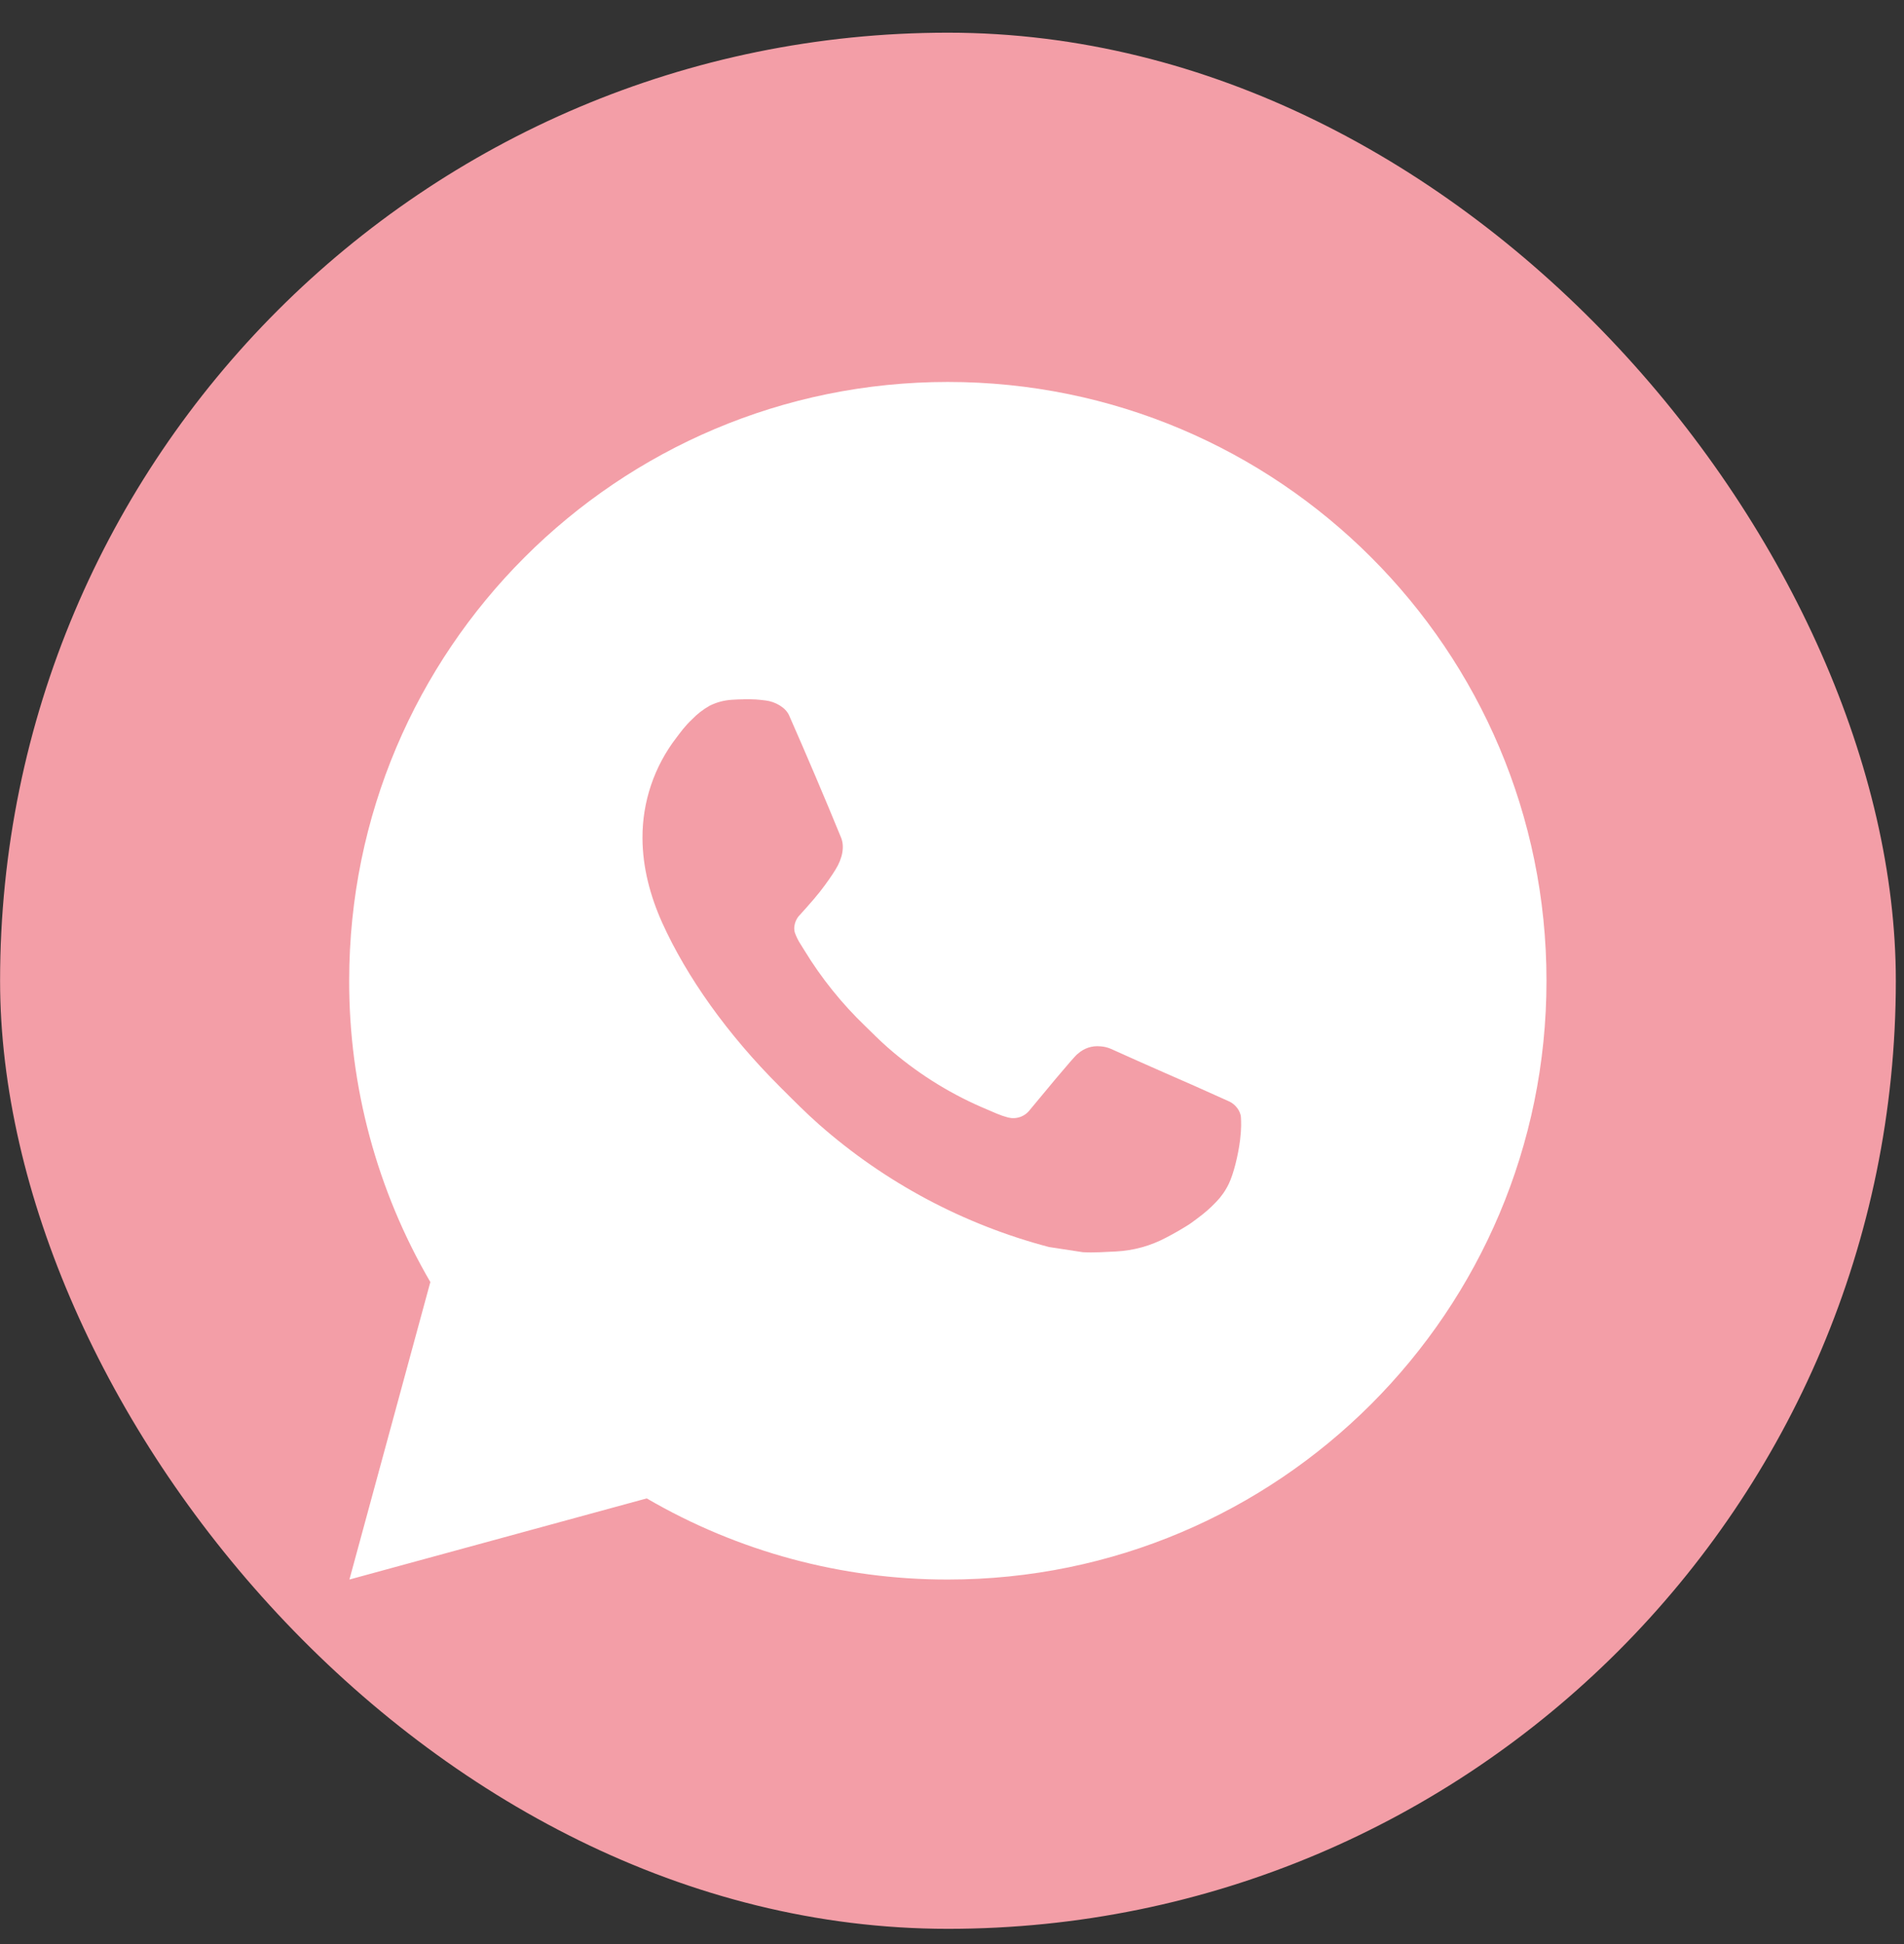
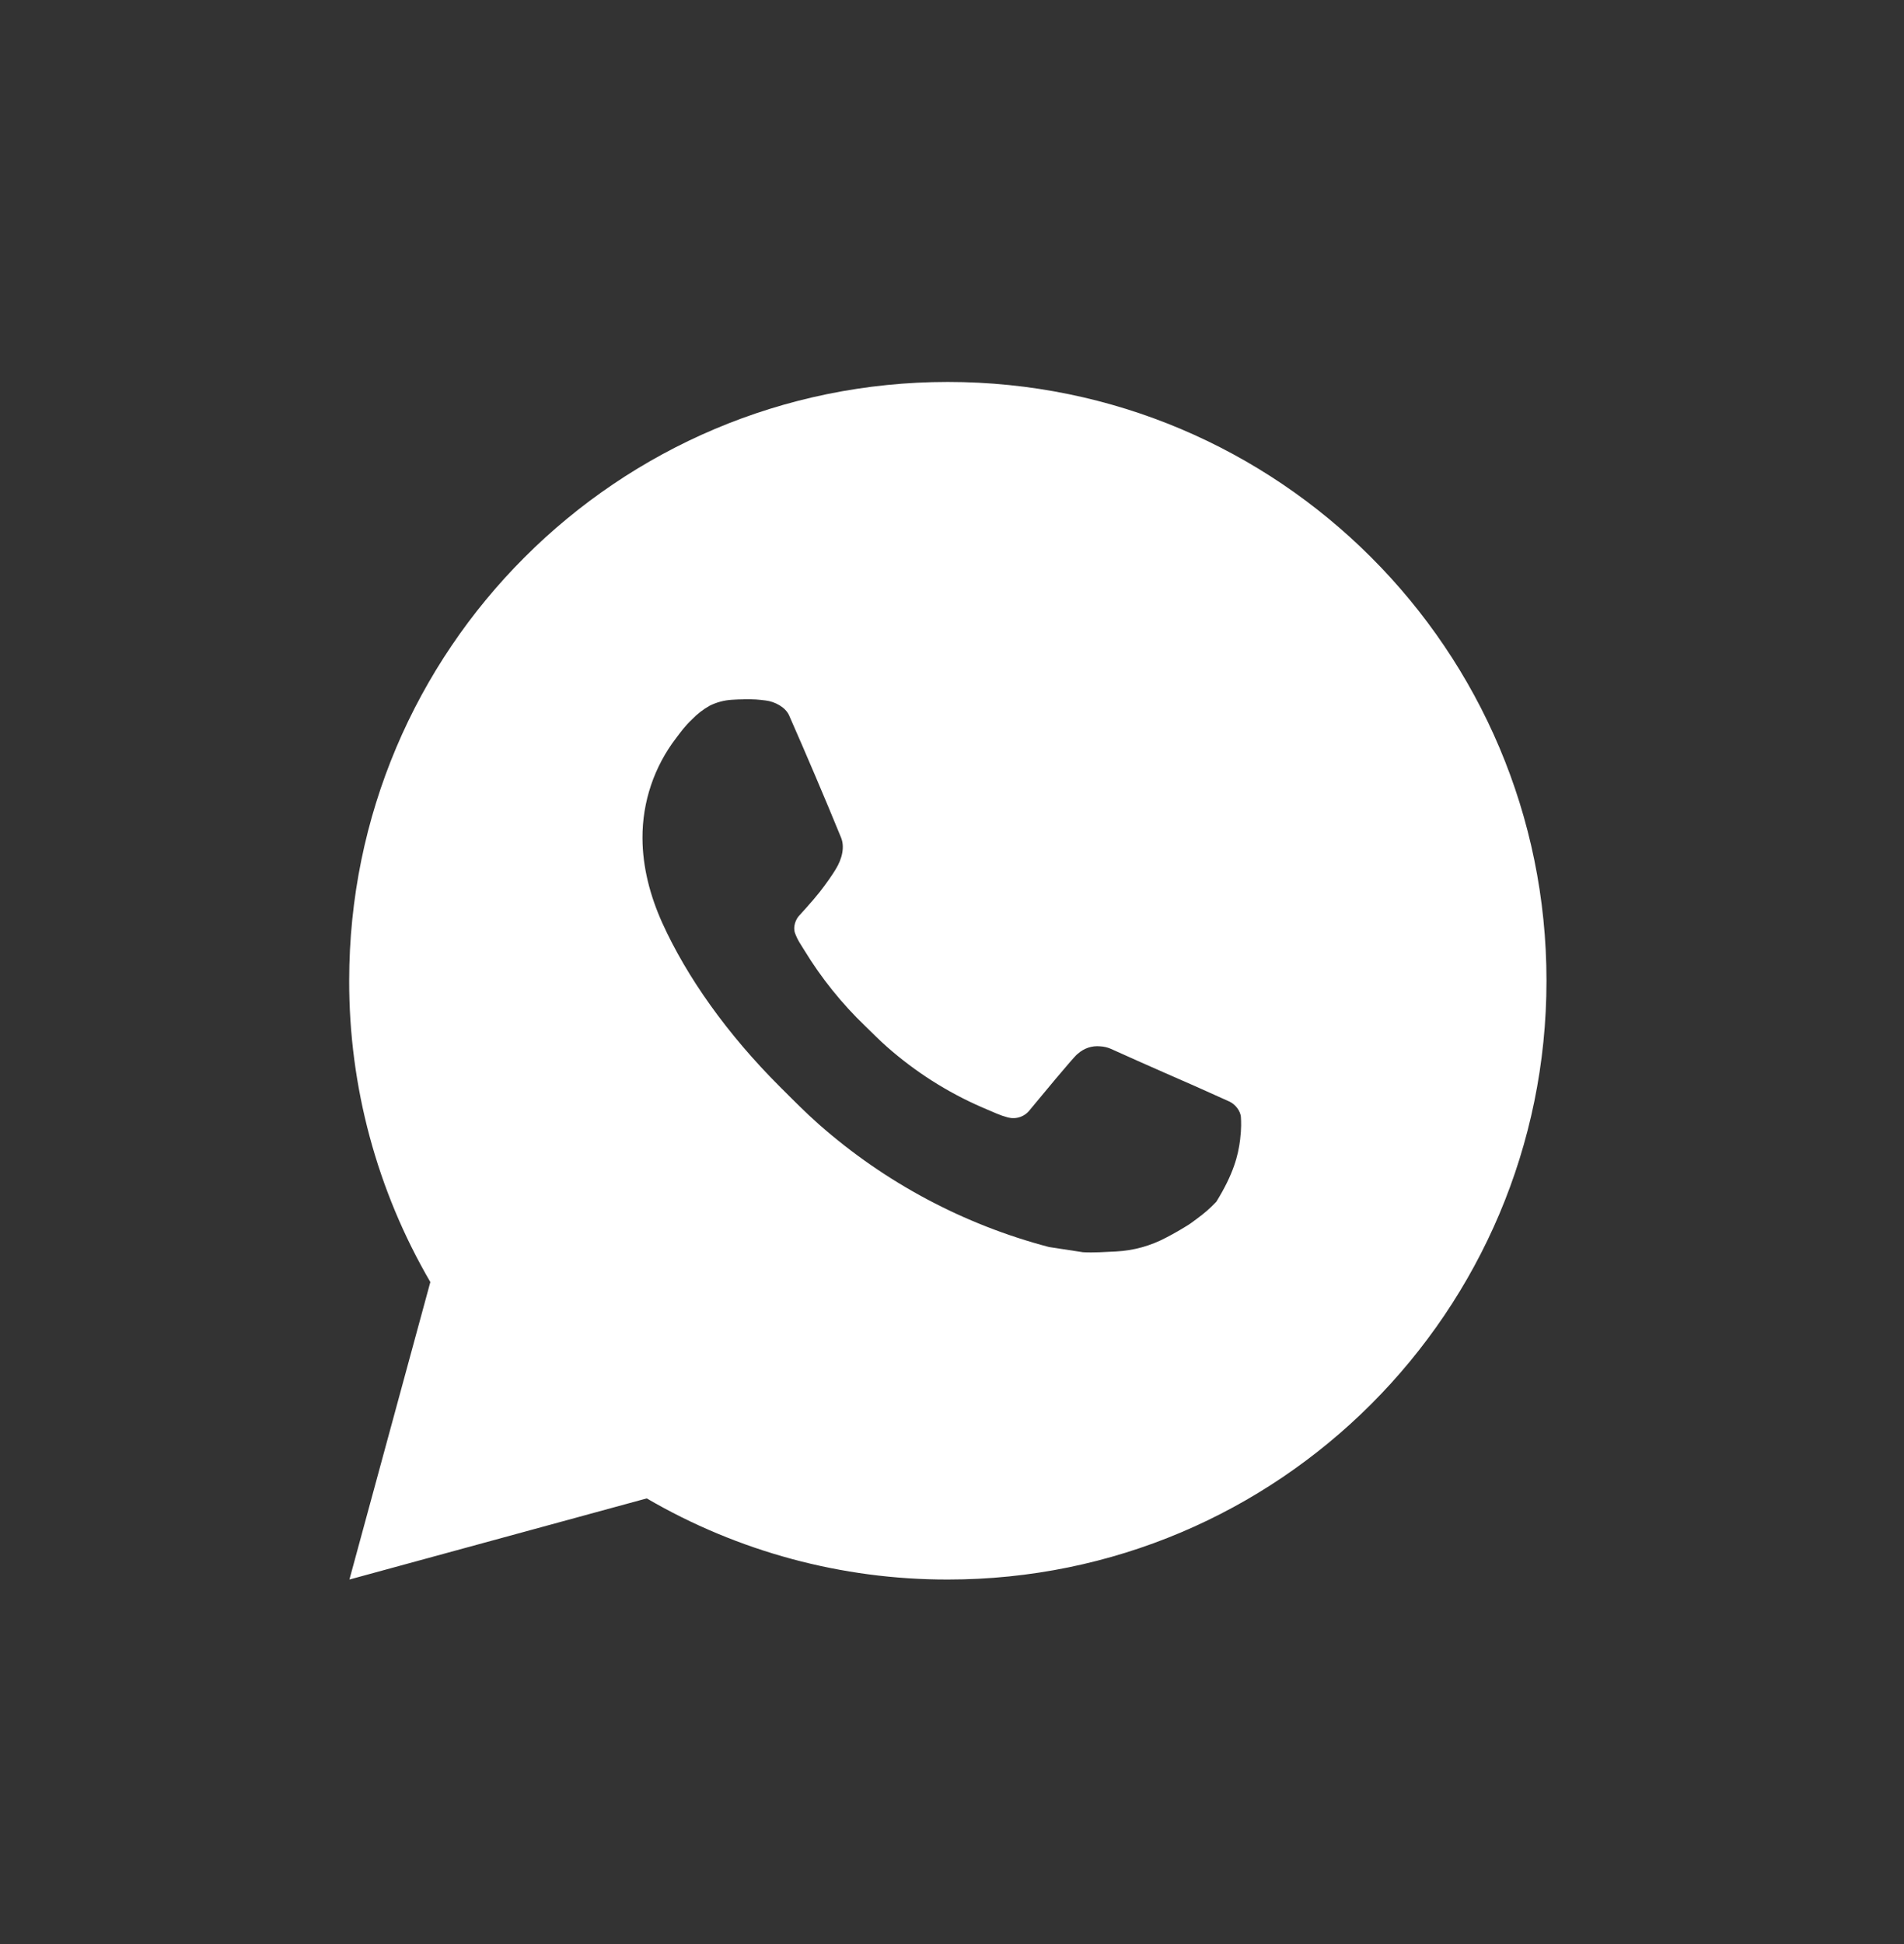
<svg xmlns="http://www.w3.org/2000/svg" width="48" height="49" viewBox="0 0 48 49" fill="none">
  <rect x="0" y="0" width="48" height="49" fill="#333333" stroke="none" />
-   <rect x="0.002" y="0.824" width="47.792" height="47.792" rx="23.896" fill="#F39EA7" />
-   <path d="M23.895 9.627C32.231 9.627 38.987 16.384 38.987 24.719C38.987 33.055 32.231 39.812 23.895 39.812C21.228 39.816 18.608 39.11 16.304 37.767L8.809 39.812L10.849 32.314C9.505 30.009 8.798 27.388 8.803 24.719C8.803 16.384 15.56 9.627 23.895 9.627ZM18.752 17.626L18.45 17.638C18.254 17.65 18.063 17.701 17.888 17.789C17.725 17.882 17.575 17.997 17.445 18.133C17.264 18.303 17.161 18.451 17.051 18.595C16.492 19.321 16.192 20.212 16.197 21.127C16.2 21.867 16.393 22.587 16.695 23.26C17.312 24.621 18.328 26.062 19.668 27.398C19.991 27.72 20.308 28.043 20.649 28.343C22.314 29.809 24.298 30.866 26.444 31.431L27.301 31.562C27.581 31.577 27.86 31.556 28.14 31.543C28.58 31.52 29.009 31.401 29.398 31.194C29.595 31.092 29.788 30.981 29.976 30.862C29.976 30.862 30.041 30.82 30.164 30.726C30.368 30.575 30.493 30.468 30.663 30.291C30.788 30.162 30.896 30.009 30.979 29.836C31.097 29.59 31.215 29.12 31.263 28.729C31.299 28.43 31.289 28.267 31.284 28.166C31.278 28.005 31.144 27.837 30.997 27.766L30.119 27.372C30.119 27.372 28.806 26.8 28.003 26.435C27.919 26.399 27.829 26.378 27.738 26.373C27.634 26.363 27.53 26.374 27.432 26.407C27.333 26.441 27.243 26.494 27.167 26.565C27.16 26.562 27.058 26.648 25.967 27.97C25.905 28.054 25.818 28.118 25.719 28.153C25.62 28.188 25.513 28.192 25.412 28.166C25.314 28.14 25.217 28.107 25.124 28.067C24.936 27.988 24.872 27.958 24.743 27.904C23.877 27.526 23.075 27.015 22.366 26.39C22.176 26.224 22 26.043 21.818 25.868C21.225 25.299 20.707 24.656 20.279 23.954L20.19 23.811C20.126 23.714 20.074 23.61 20.036 23.501C19.979 23.279 20.128 23.101 20.128 23.101C20.128 23.101 20.495 22.7 20.665 22.483C20.831 22.271 20.972 22.066 21.062 21.92C21.24 21.633 21.296 21.339 21.203 21.111C20.78 20.078 20.342 19.051 19.893 18.03C19.803 17.828 19.539 17.683 19.299 17.655C19.218 17.645 19.137 17.636 19.055 17.63C18.852 17.62 18.649 17.622 18.447 17.636L18.75 17.624L18.752 17.626Z" fill="white" />
+   <path d="M23.895 9.627C32.231 9.627 38.987 16.384 38.987 24.719C38.987 33.055 32.231 39.812 23.895 39.812C21.228 39.816 18.608 39.11 16.304 37.767L8.809 39.812L10.849 32.314C9.505 30.009 8.798 27.388 8.803 24.719C8.803 16.384 15.56 9.627 23.895 9.627ZM18.752 17.626L18.45 17.638C18.254 17.65 18.063 17.701 17.888 17.789C17.725 17.882 17.575 17.997 17.445 18.133C17.264 18.303 17.161 18.451 17.051 18.595C16.492 19.321 16.192 20.212 16.197 21.127C16.2 21.867 16.393 22.587 16.695 23.26C17.312 24.621 18.328 26.062 19.668 27.398C19.991 27.72 20.308 28.043 20.649 28.343C22.314 29.809 24.298 30.866 26.444 31.431L27.301 31.562C27.581 31.577 27.86 31.556 28.14 31.543C28.58 31.52 29.009 31.401 29.398 31.194C29.595 31.092 29.788 30.981 29.976 30.862C29.976 30.862 30.041 30.82 30.164 30.726C30.368 30.575 30.493 30.468 30.663 30.291C31.097 29.59 31.215 29.12 31.263 28.729C31.299 28.43 31.289 28.267 31.284 28.166C31.278 28.005 31.144 27.837 30.997 27.766L30.119 27.372C30.119 27.372 28.806 26.8 28.003 26.435C27.919 26.399 27.829 26.378 27.738 26.373C27.634 26.363 27.53 26.374 27.432 26.407C27.333 26.441 27.243 26.494 27.167 26.565C27.16 26.562 27.058 26.648 25.967 27.97C25.905 28.054 25.818 28.118 25.719 28.153C25.62 28.188 25.513 28.192 25.412 28.166C25.314 28.14 25.217 28.107 25.124 28.067C24.936 27.988 24.872 27.958 24.743 27.904C23.877 27.526 23.075 27.015 22.366 26.39C22.176 26.224 22 26.043 21.818 25.868C21.225 25.299 20.707 24.656 20.279 23.954L20.19 23.811C20.126 23.714 20.074 23.61 20.036 23.501C19.979 23.279 20.128 23.101 20.128 23.101C20.128 23.101 20.495 22.7 20.665 22.483C20.831 22.271 20.972 22.066 21.062 21.92C21.24 21.633 21.296 21.339 21.203 21.111C20.78 20.078 20.342 19.051 19.893 18.03C19.803 17.828 19.539 17.683 19.299 17.655C19.218 17.645 19.137 17.636 19.055 17.63C18.852 17.62 18.649 17.622 18.447 17.636L18.75 17.624L18.752 17.626Z" fill="white" />
</svg>